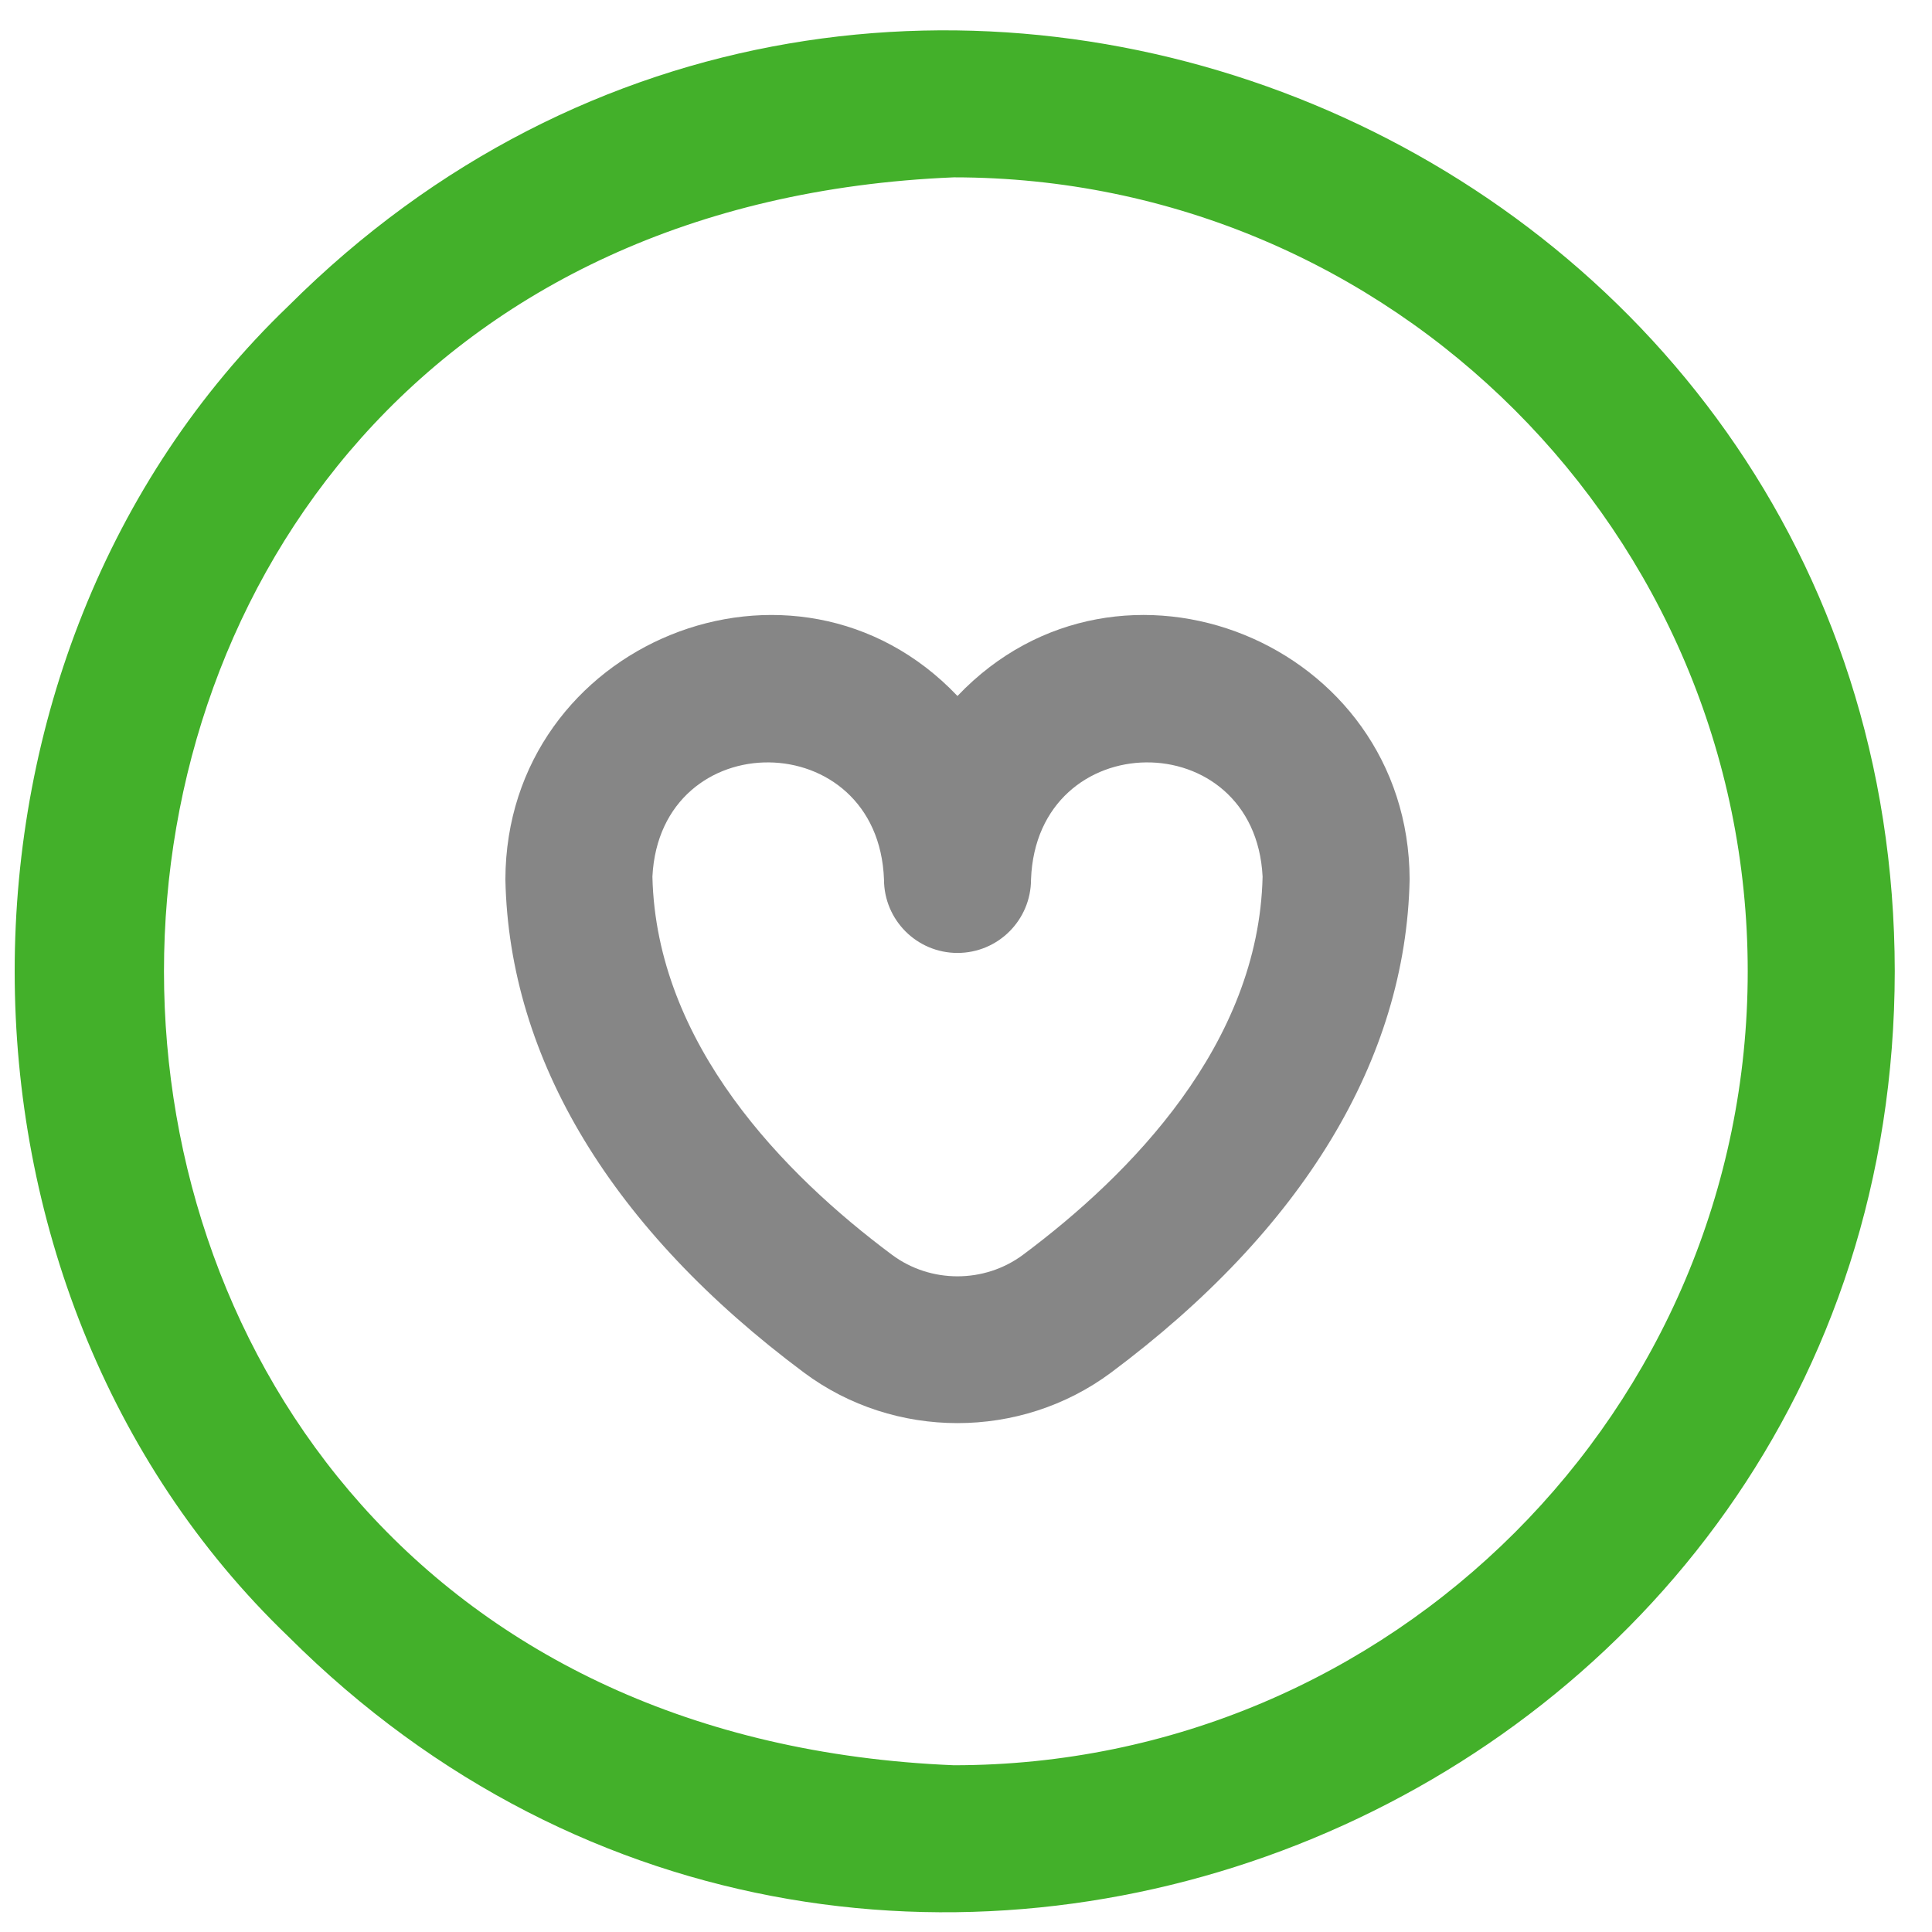
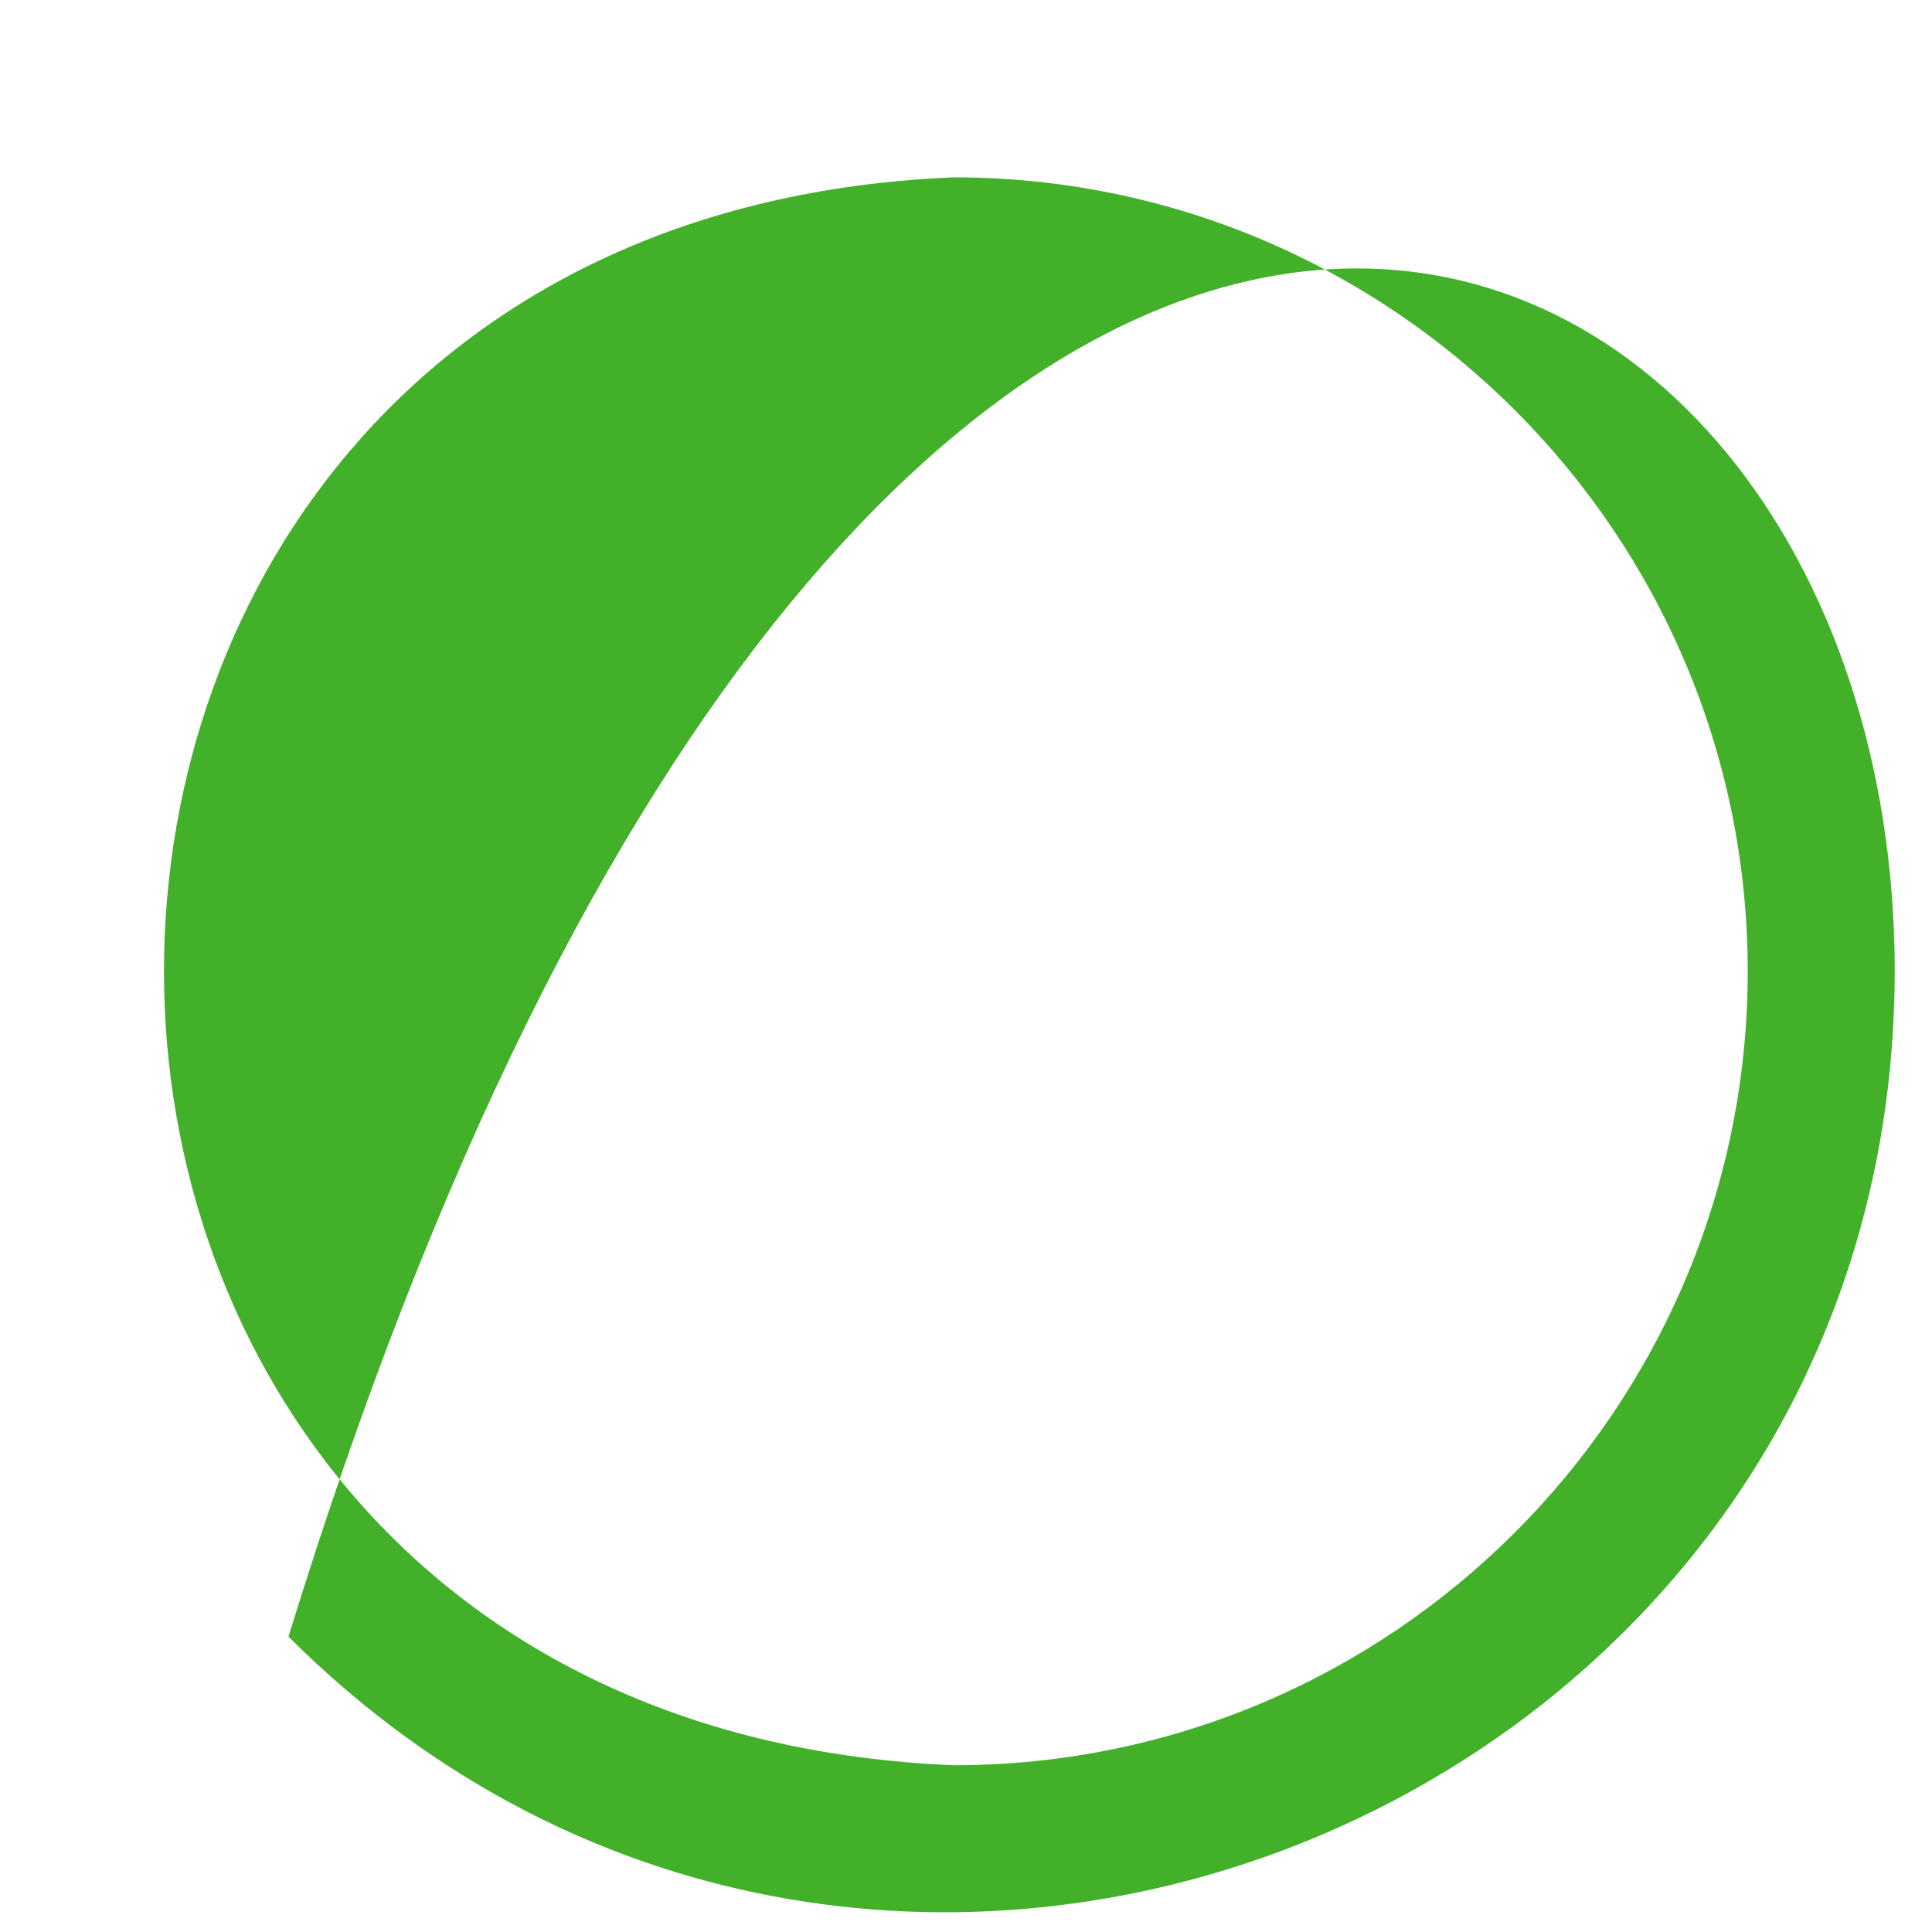
<svg xmlns="http://www.w3.org/2000/svg" width="29" height="29" viewBox="0 0 29 29" fill="none">
-   <path d="M7.586 13.2C7.586 13.193 7.586 13.208 7.586 13.2ZM21.159 13.2C21.104 15.905 19.553 18.459 16.676 20.604C15.319 21.614 13.425 21.614 12.069 20.604C9.191 18.459 7.641 15.905 7.586 13.2C7.597 9.644 11.934 7.884 14.372 10.447C16.812 7.883 21.148 9.645 21.159 13.2ZM18.952 13.158C18.835 10.852 15.562 10.879 15.476 13.2C15.476 13.81 14.982 14.304 14.372 14.304C13.763 14.304 13.269 13.81 13.269 13.2C13.182 10.878 9.909 10.853 9.793 13.158C9.85 15.677 11.778 17.634 13.388 18.834C13.967 19.266 14.777 19.266 15.357 18.834C16.966 17.634 18.895 15.677 18.952 13.158ZM21.159 13.2C21.159 13.193 21.159 13.208 21.159 13.2Z" fill="#868686" />
-   <path d="M28.441 14.58C28.428 27.117 13.203 33.423 4.33 24.567C-1.149 19.31 -1.15 9.85 4.33 4.592C13.204 -4.264 28.429 2.043 28.441 14.58ZM26.234 14.58C26.234 8.009 20.888 2.662 14.317 2.662C-1.493 3.317 -1.488 25.845 14.317 26.497C20.888 26.497 26.234 21.151 26.234 14.58Z" fill="#43B02A" />
+   <path d="M28.441 14.58C28.428 27.117 13.203 33.423 4.33 24.567C13.204 -4.264 28.429 2.043 28.441 14.58ZM26.234 14.58C26.234 8.009 20.888 2.662 14.317 2.662C-1.493 3.317 -1.488 25.845 14.317 26.497C20.888 26.497 26.234 21.151 26.234 14.58Z" fill="#43B02A" />
</svg>